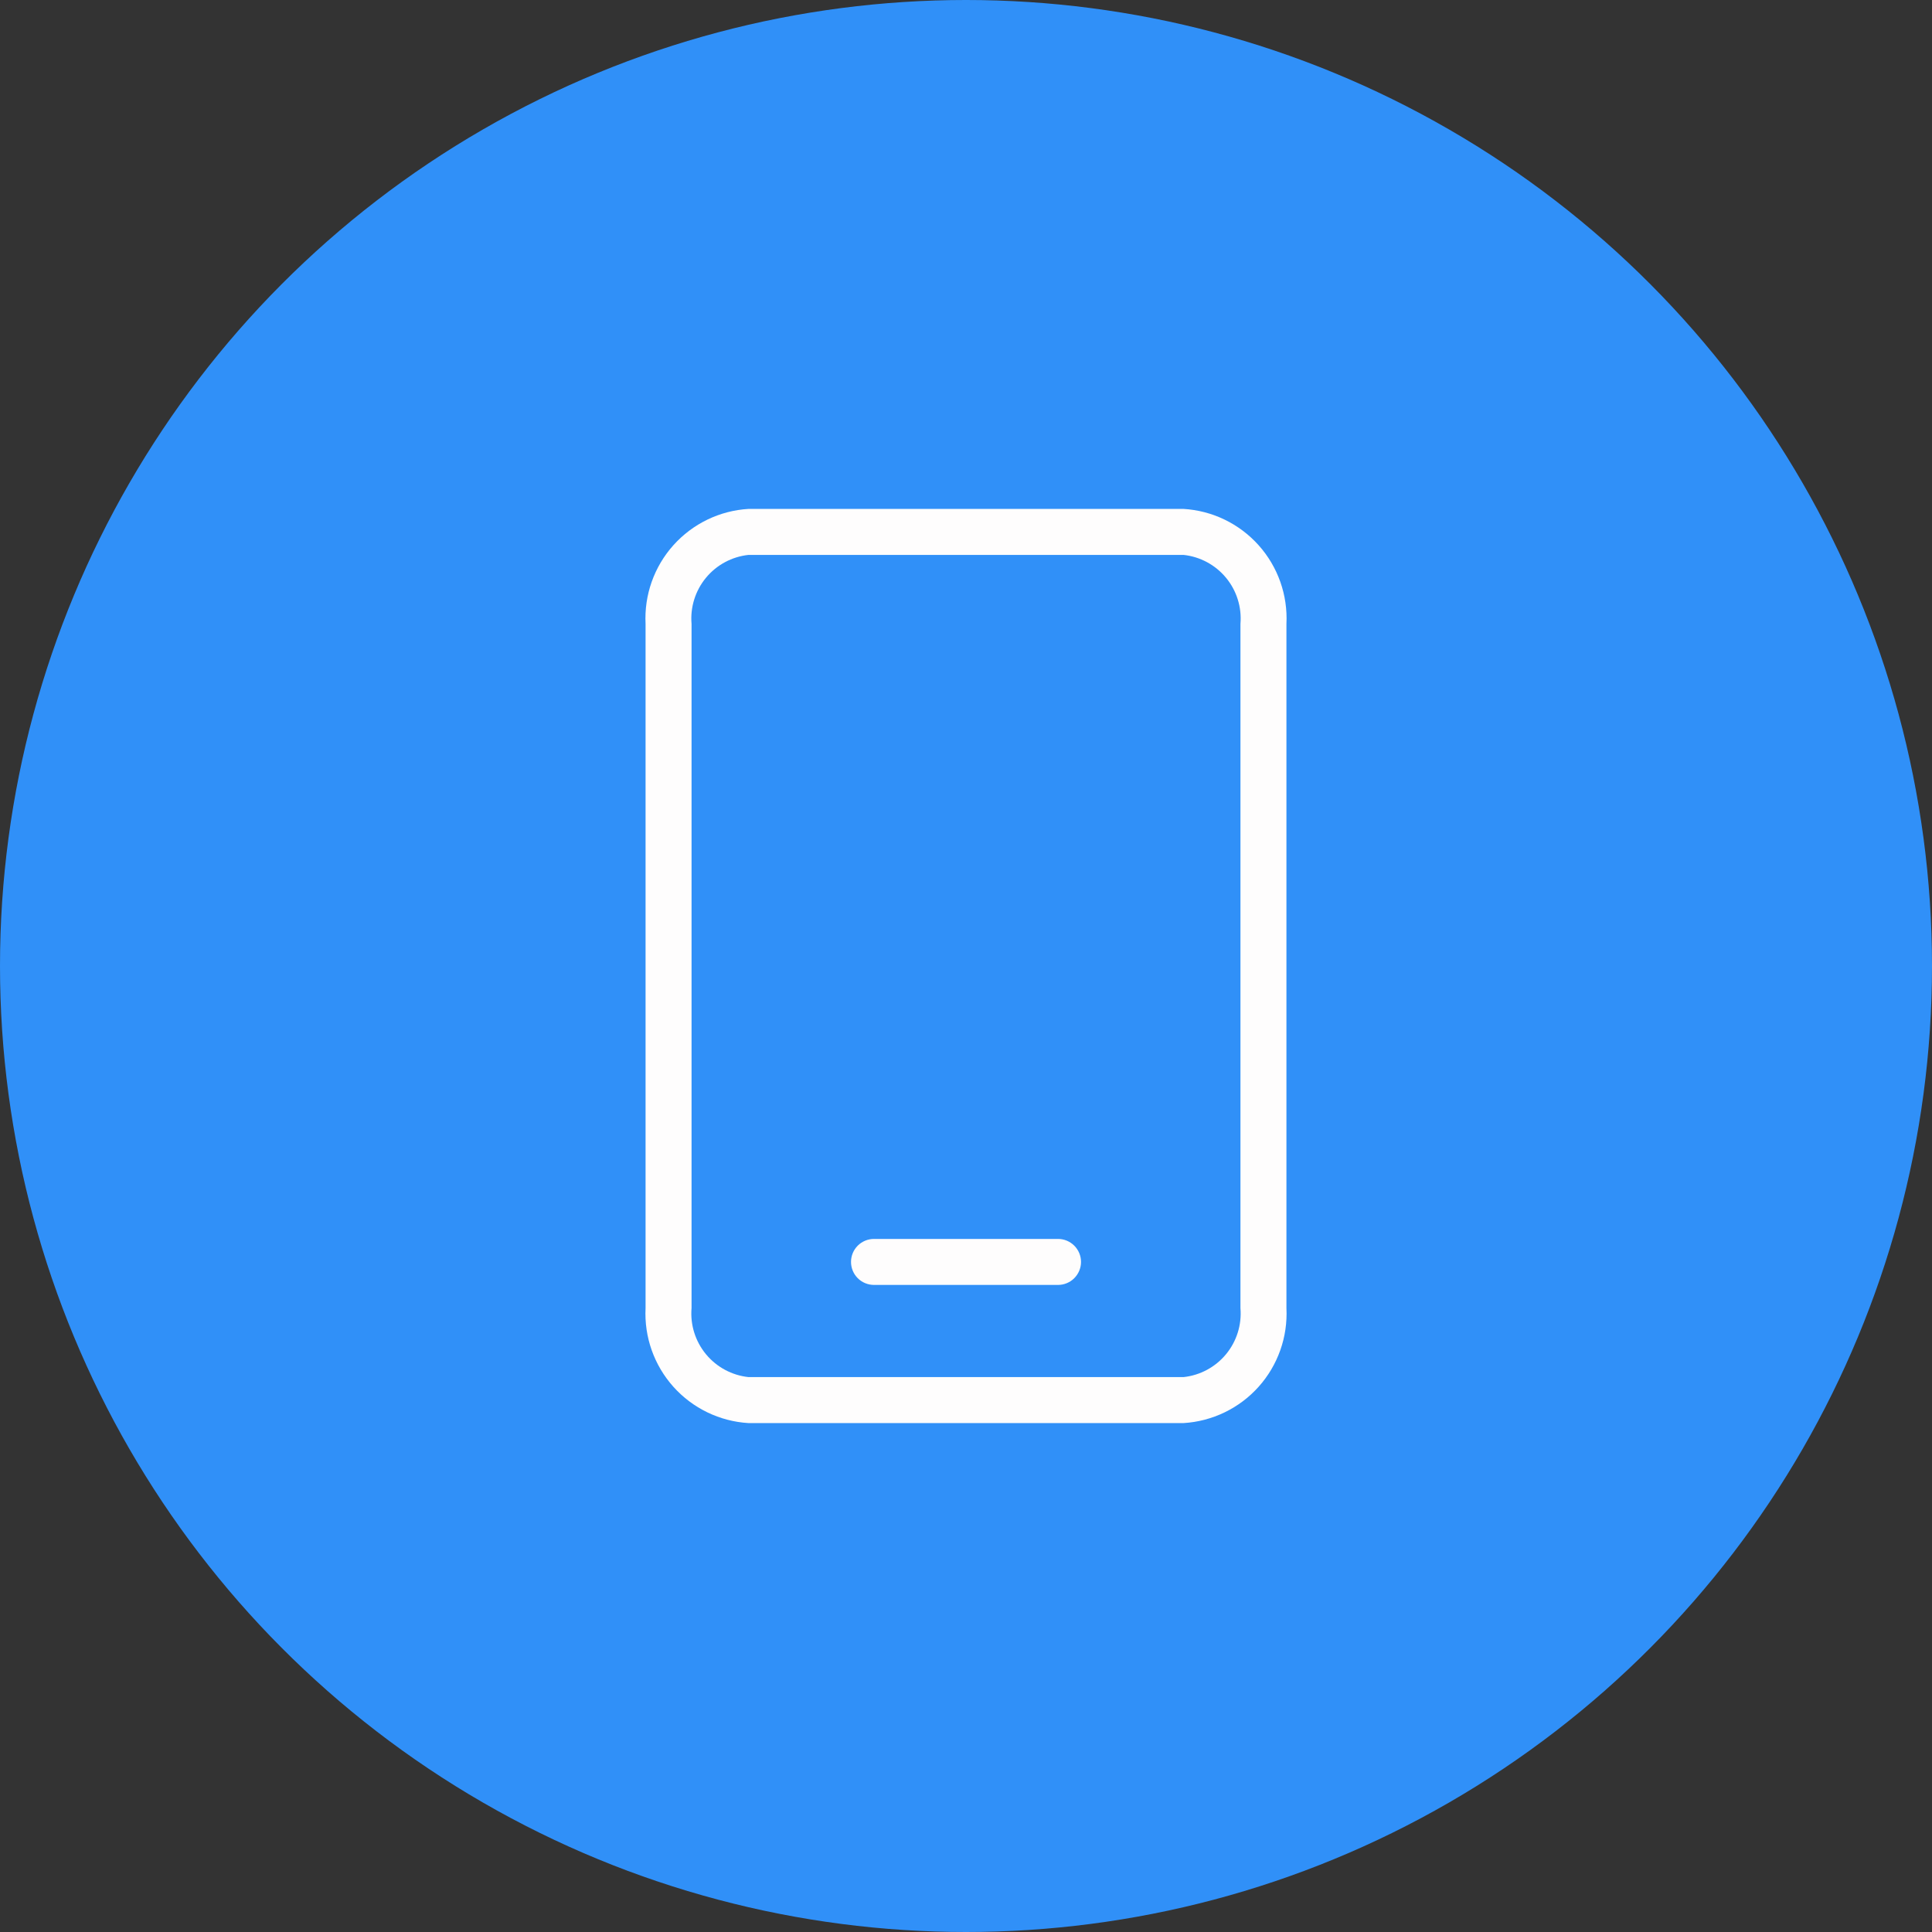
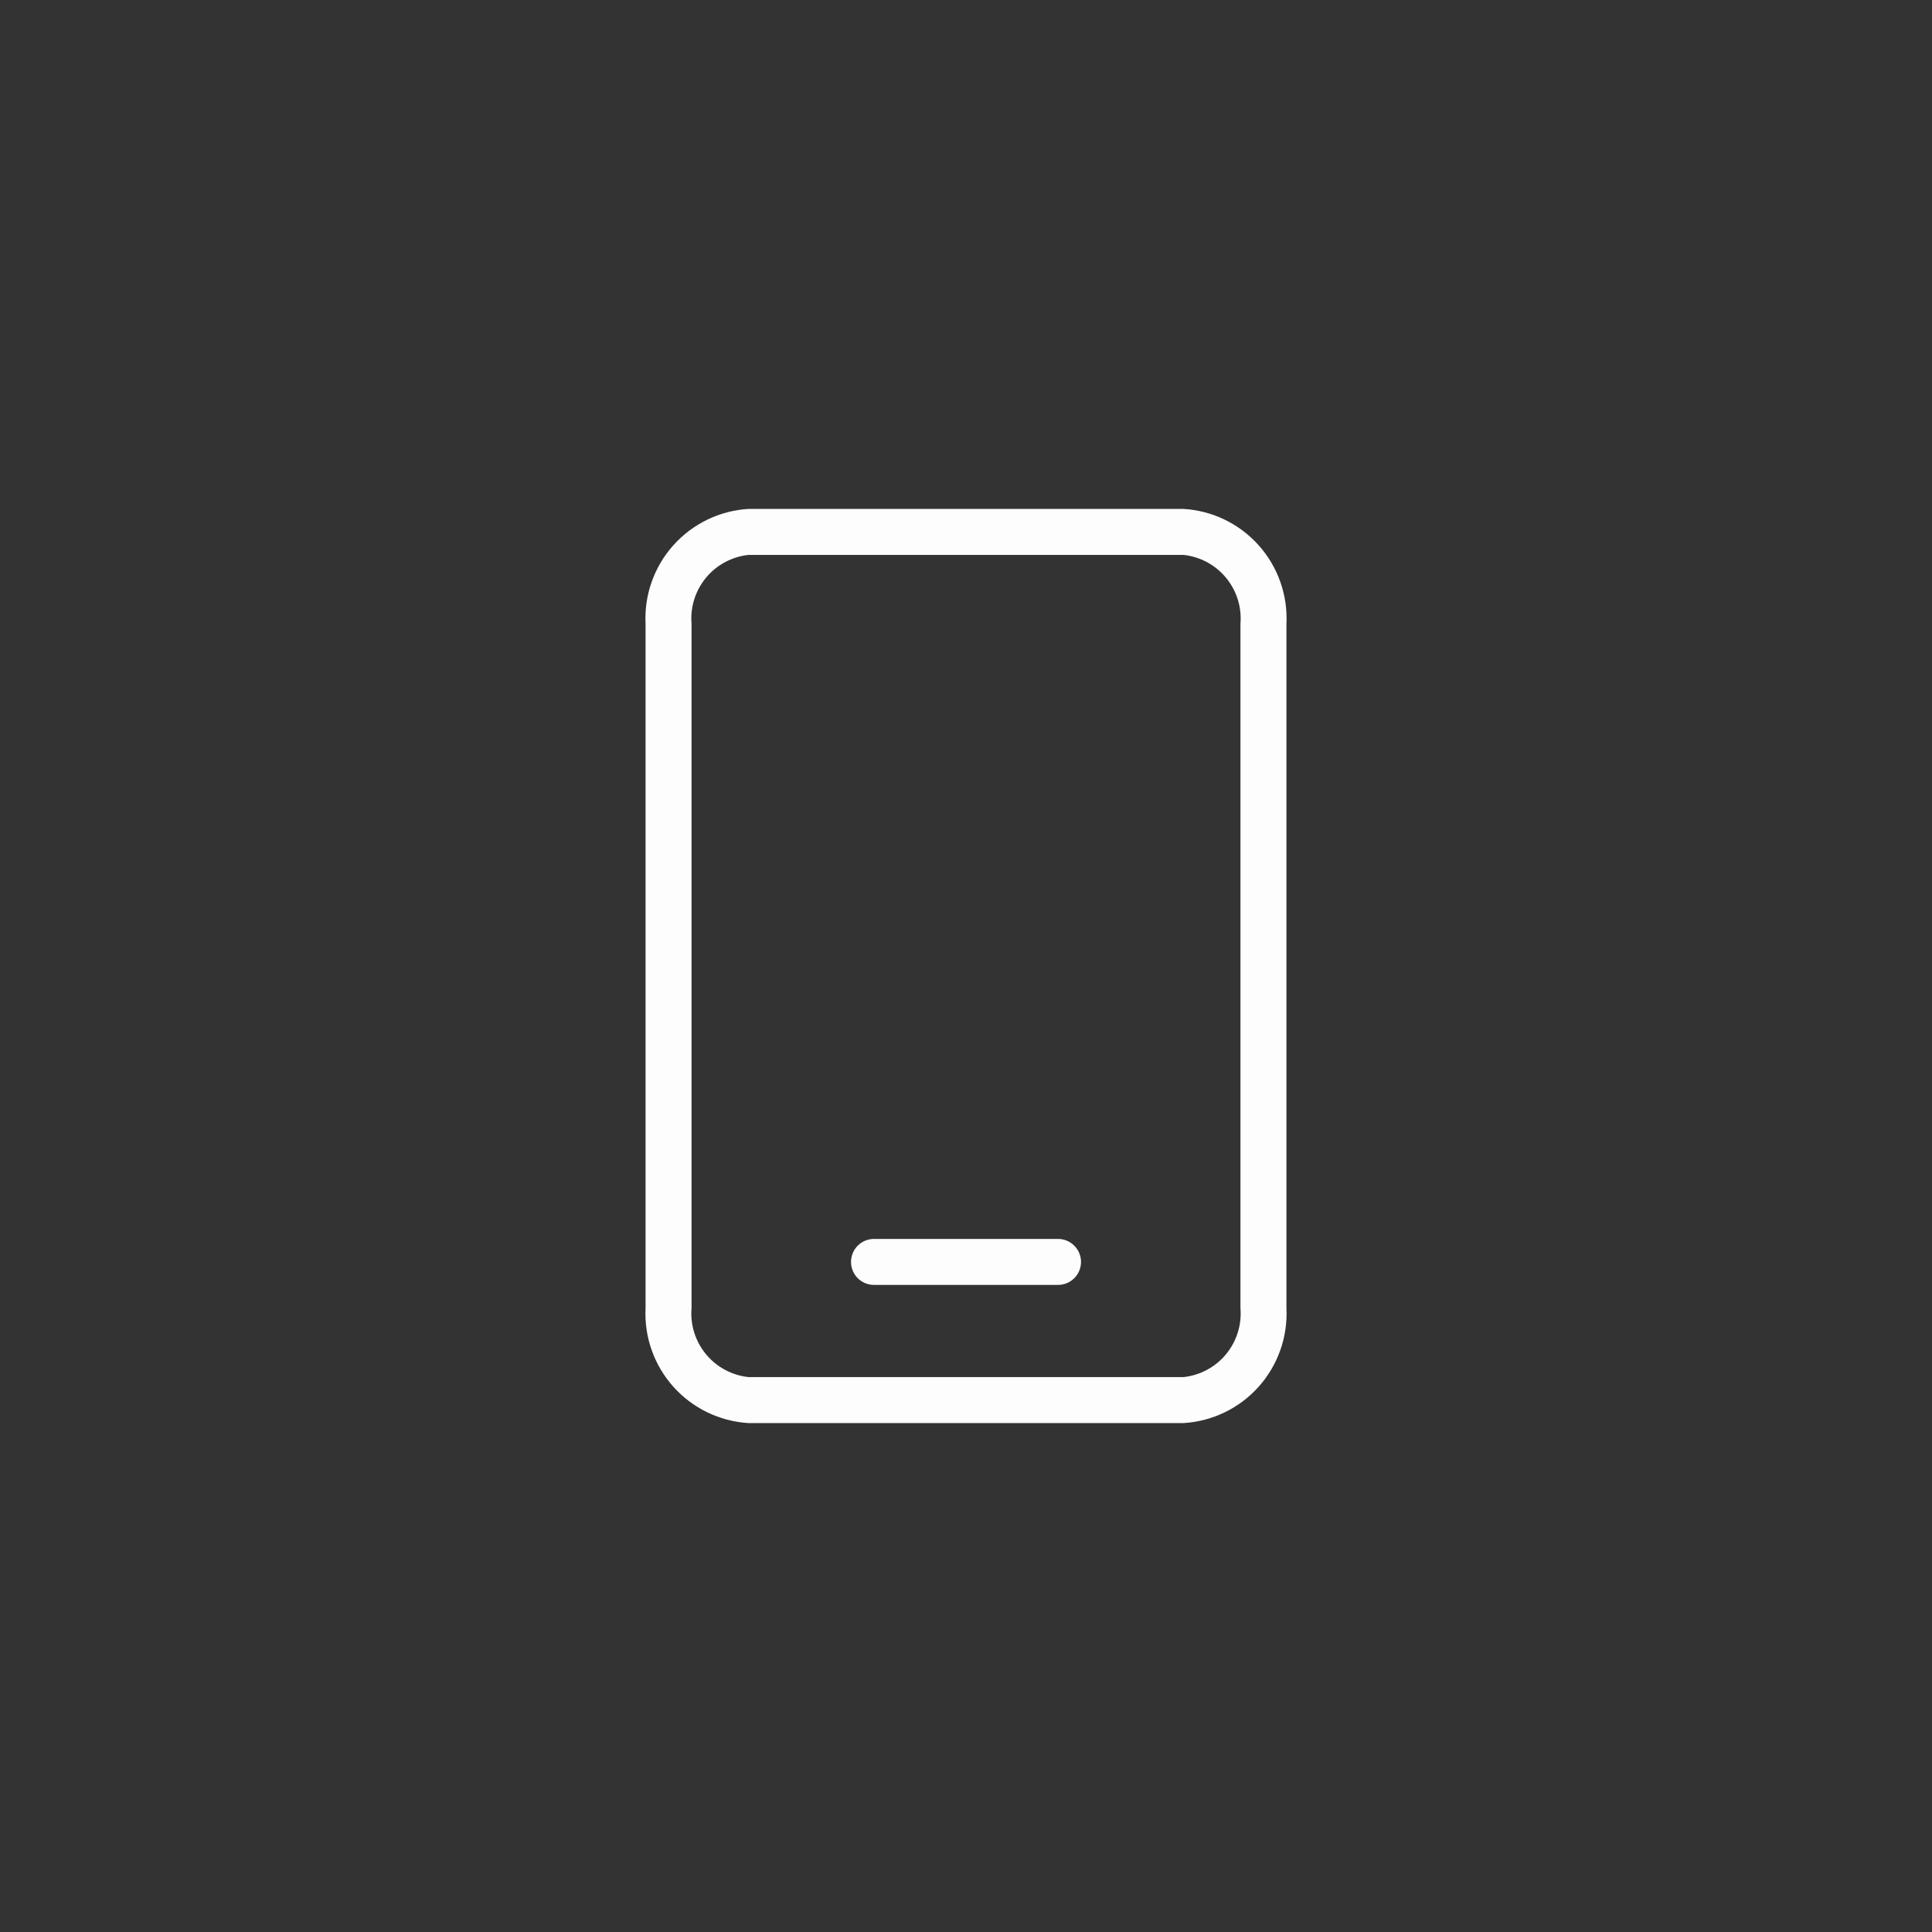
<svg xmlns="http://www.w3.org/2000/svg" width="56" height="56" viewBox="0 0 56 56" fill="none">
  <rect x="0" y="0" width="56" height="56" fill="#333333" stroke="none" />
-   <circle cx="28" cy="28" r="28" fill="#3090F8" />
  <path d="M25.334 37.244H30.667C30.844 37.244 31.013 37.174 31.138 37.049C31.263 36.924 31.334 36.754 31.334 36.577C31.334 36.401 31.263 36.231 31.138 36.106C31.013 35.981 30.844 35.911 30.667 35.911H25.334C25.157 35.911 24.987 35.981 24.862 36.106C24.737 36.231 24.667 36.401 24.667 36.577C24.667 36.754 24.737 36.924 24.862 37.049C24.987 37.174 25.157 37.244 25.334 37.244Z" fill="#FEFDFD" />
  <path d="M34.303 41.249H21.697C20.861 41.199 20.078 40.821 19.519 40.197C18.96 39.573 18.67 38.753 18.712 37.916V18.084C18.67 17.247 18.96 16.427 19.519 15.803C20.078 15.179 20.861 14.8 21.697 14.751H34.303C35.139 14.8 35.922 15.179 36.481 15.803C37.04 16.427 37.33 17.247 37.288 18.084V37.916C37.33 38.753 37.04 39.573 36.481 40.197C35.922 40.821 35.139 41.199 34.303 41.249ZM21.697 16.084C21.215 16.135 20.772 16.373 20.463 16.747C20.154 17.121 20.004 17.601 20.045 18.084V37.916C20.004 38.399 20.154 38.879 20.463 39.253C20.772 39.627 21.215 39.865 21.697 39.916H34.303C34.785 39.865 35.228 39.627 35.537 39.253C35.846 38.879 35.996 38.399 35.955 37.916V18.084C35.996 17.601 35.846 17.121 35.537 16.747C35.228 16.373 34.785 16.135 34.303 16.084H21.697Z" fill="#FEFDFD" />
</svg>